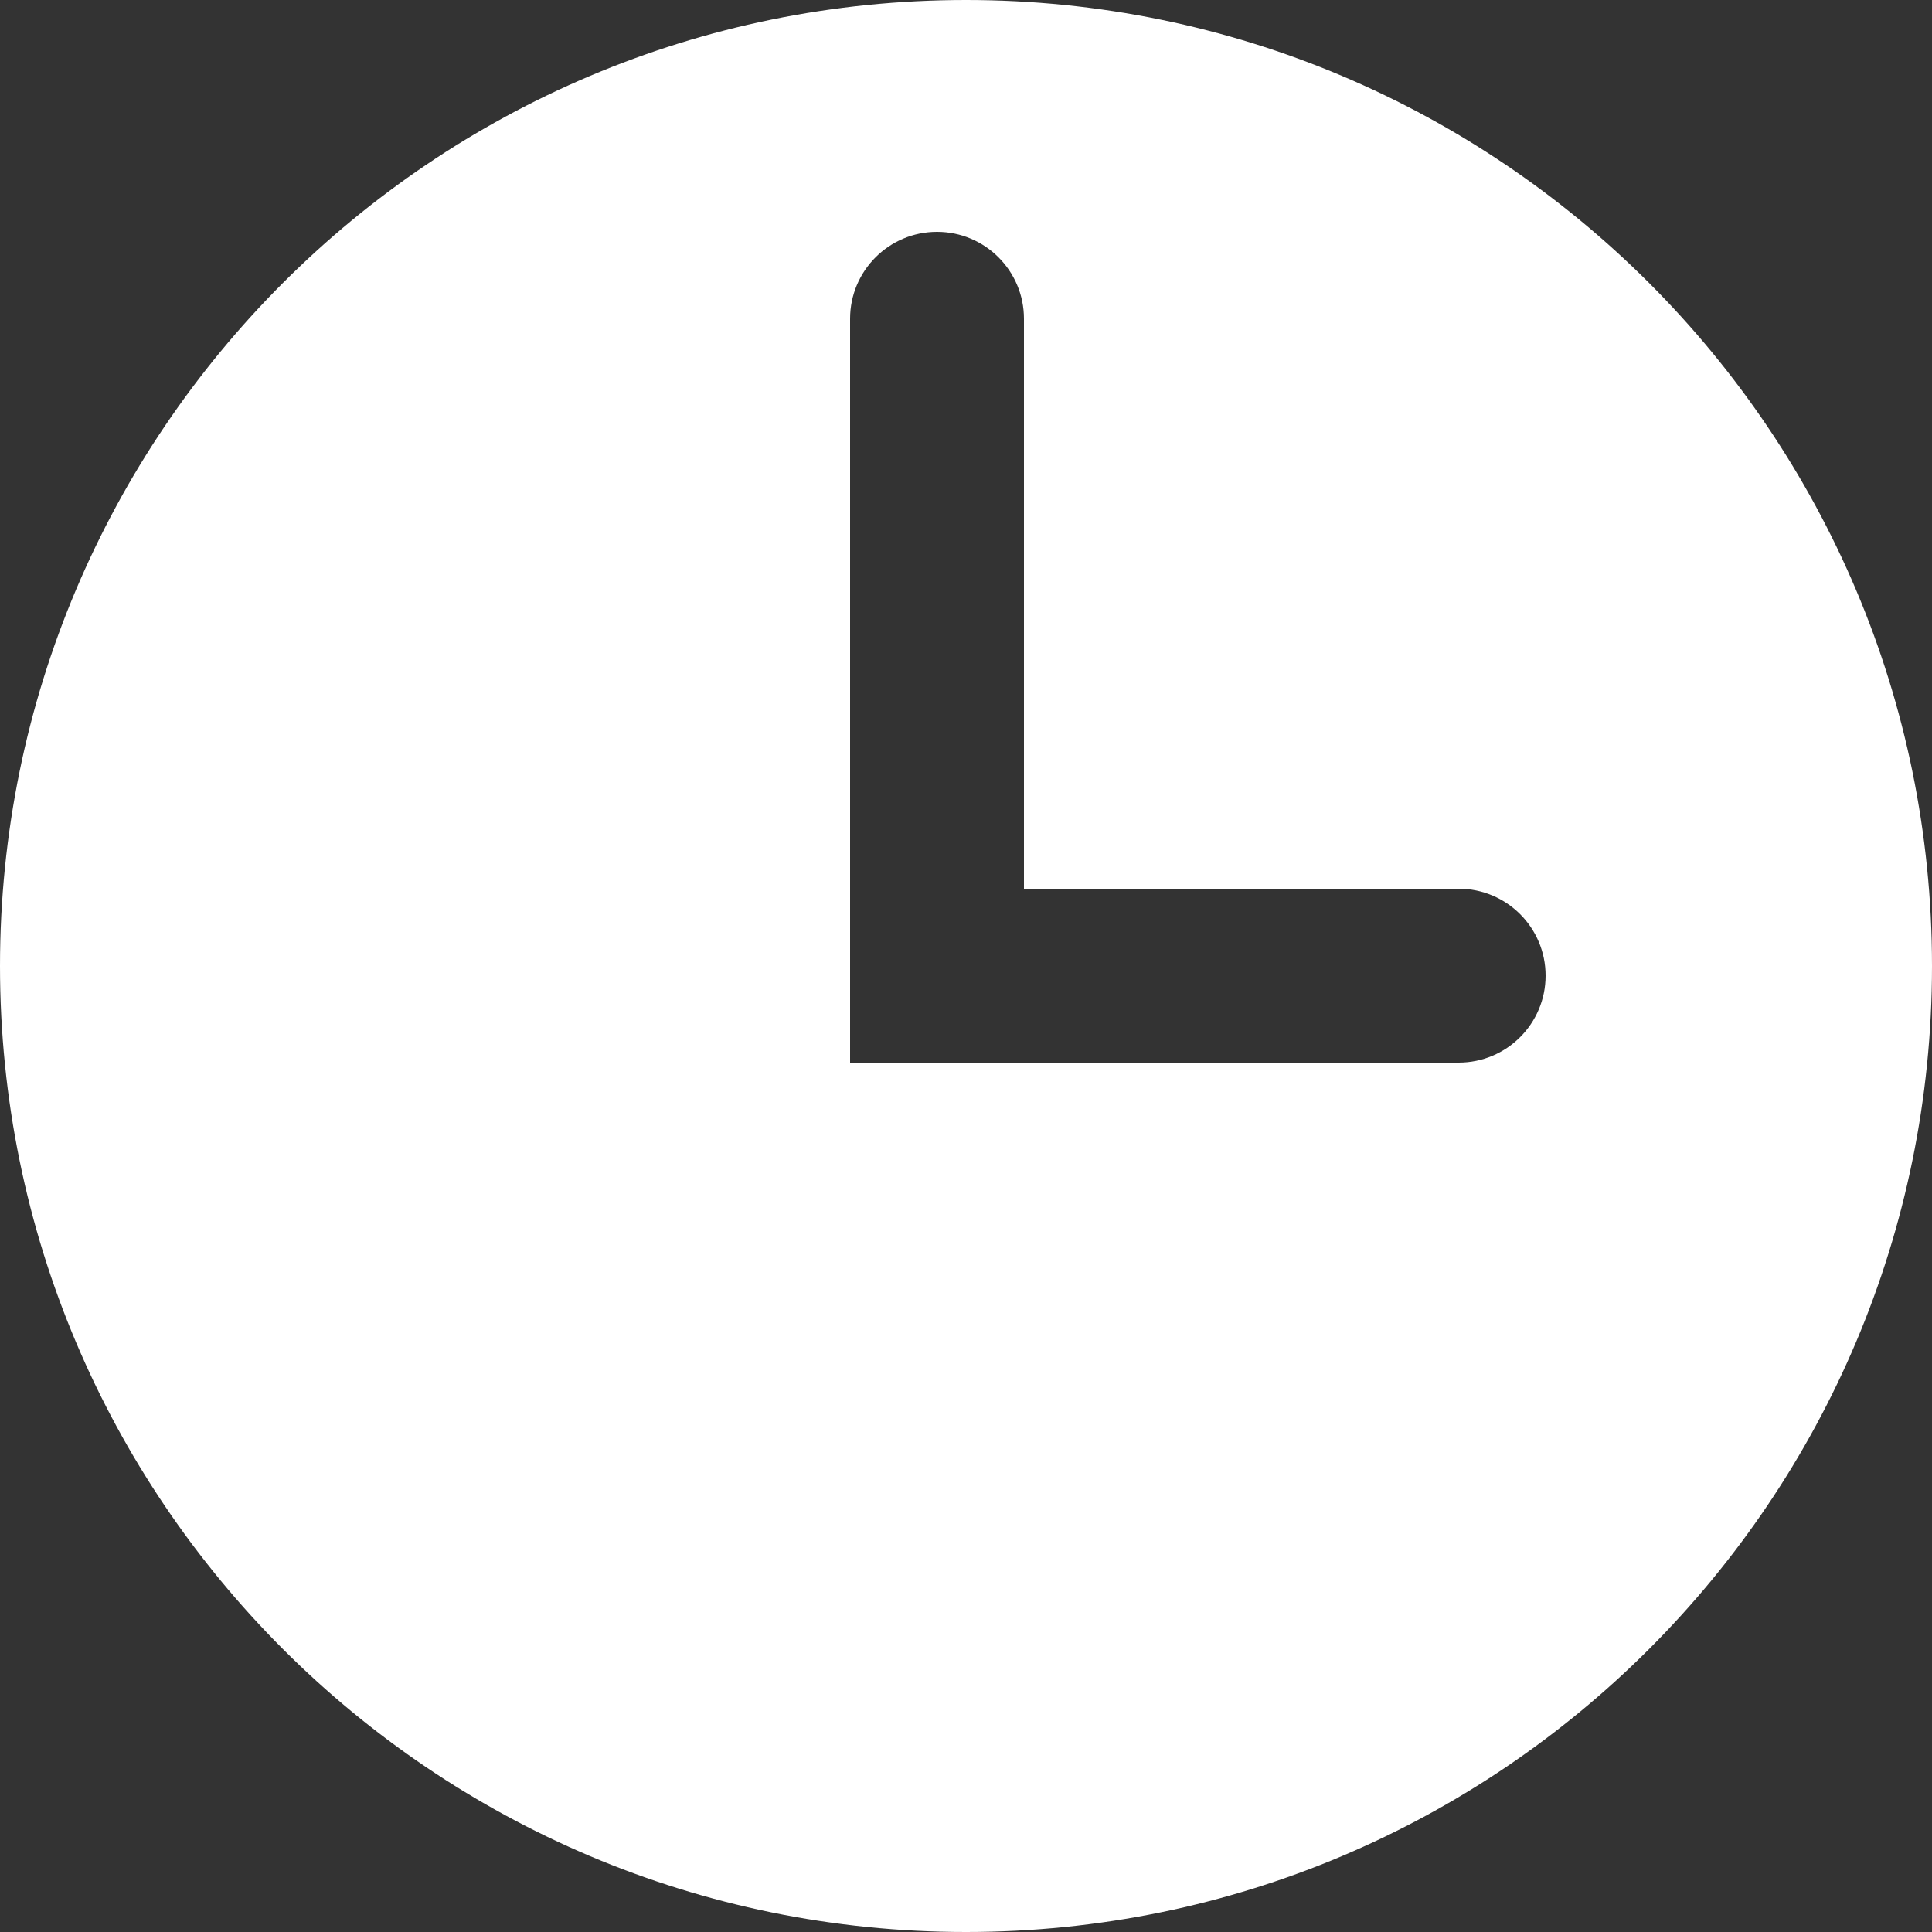
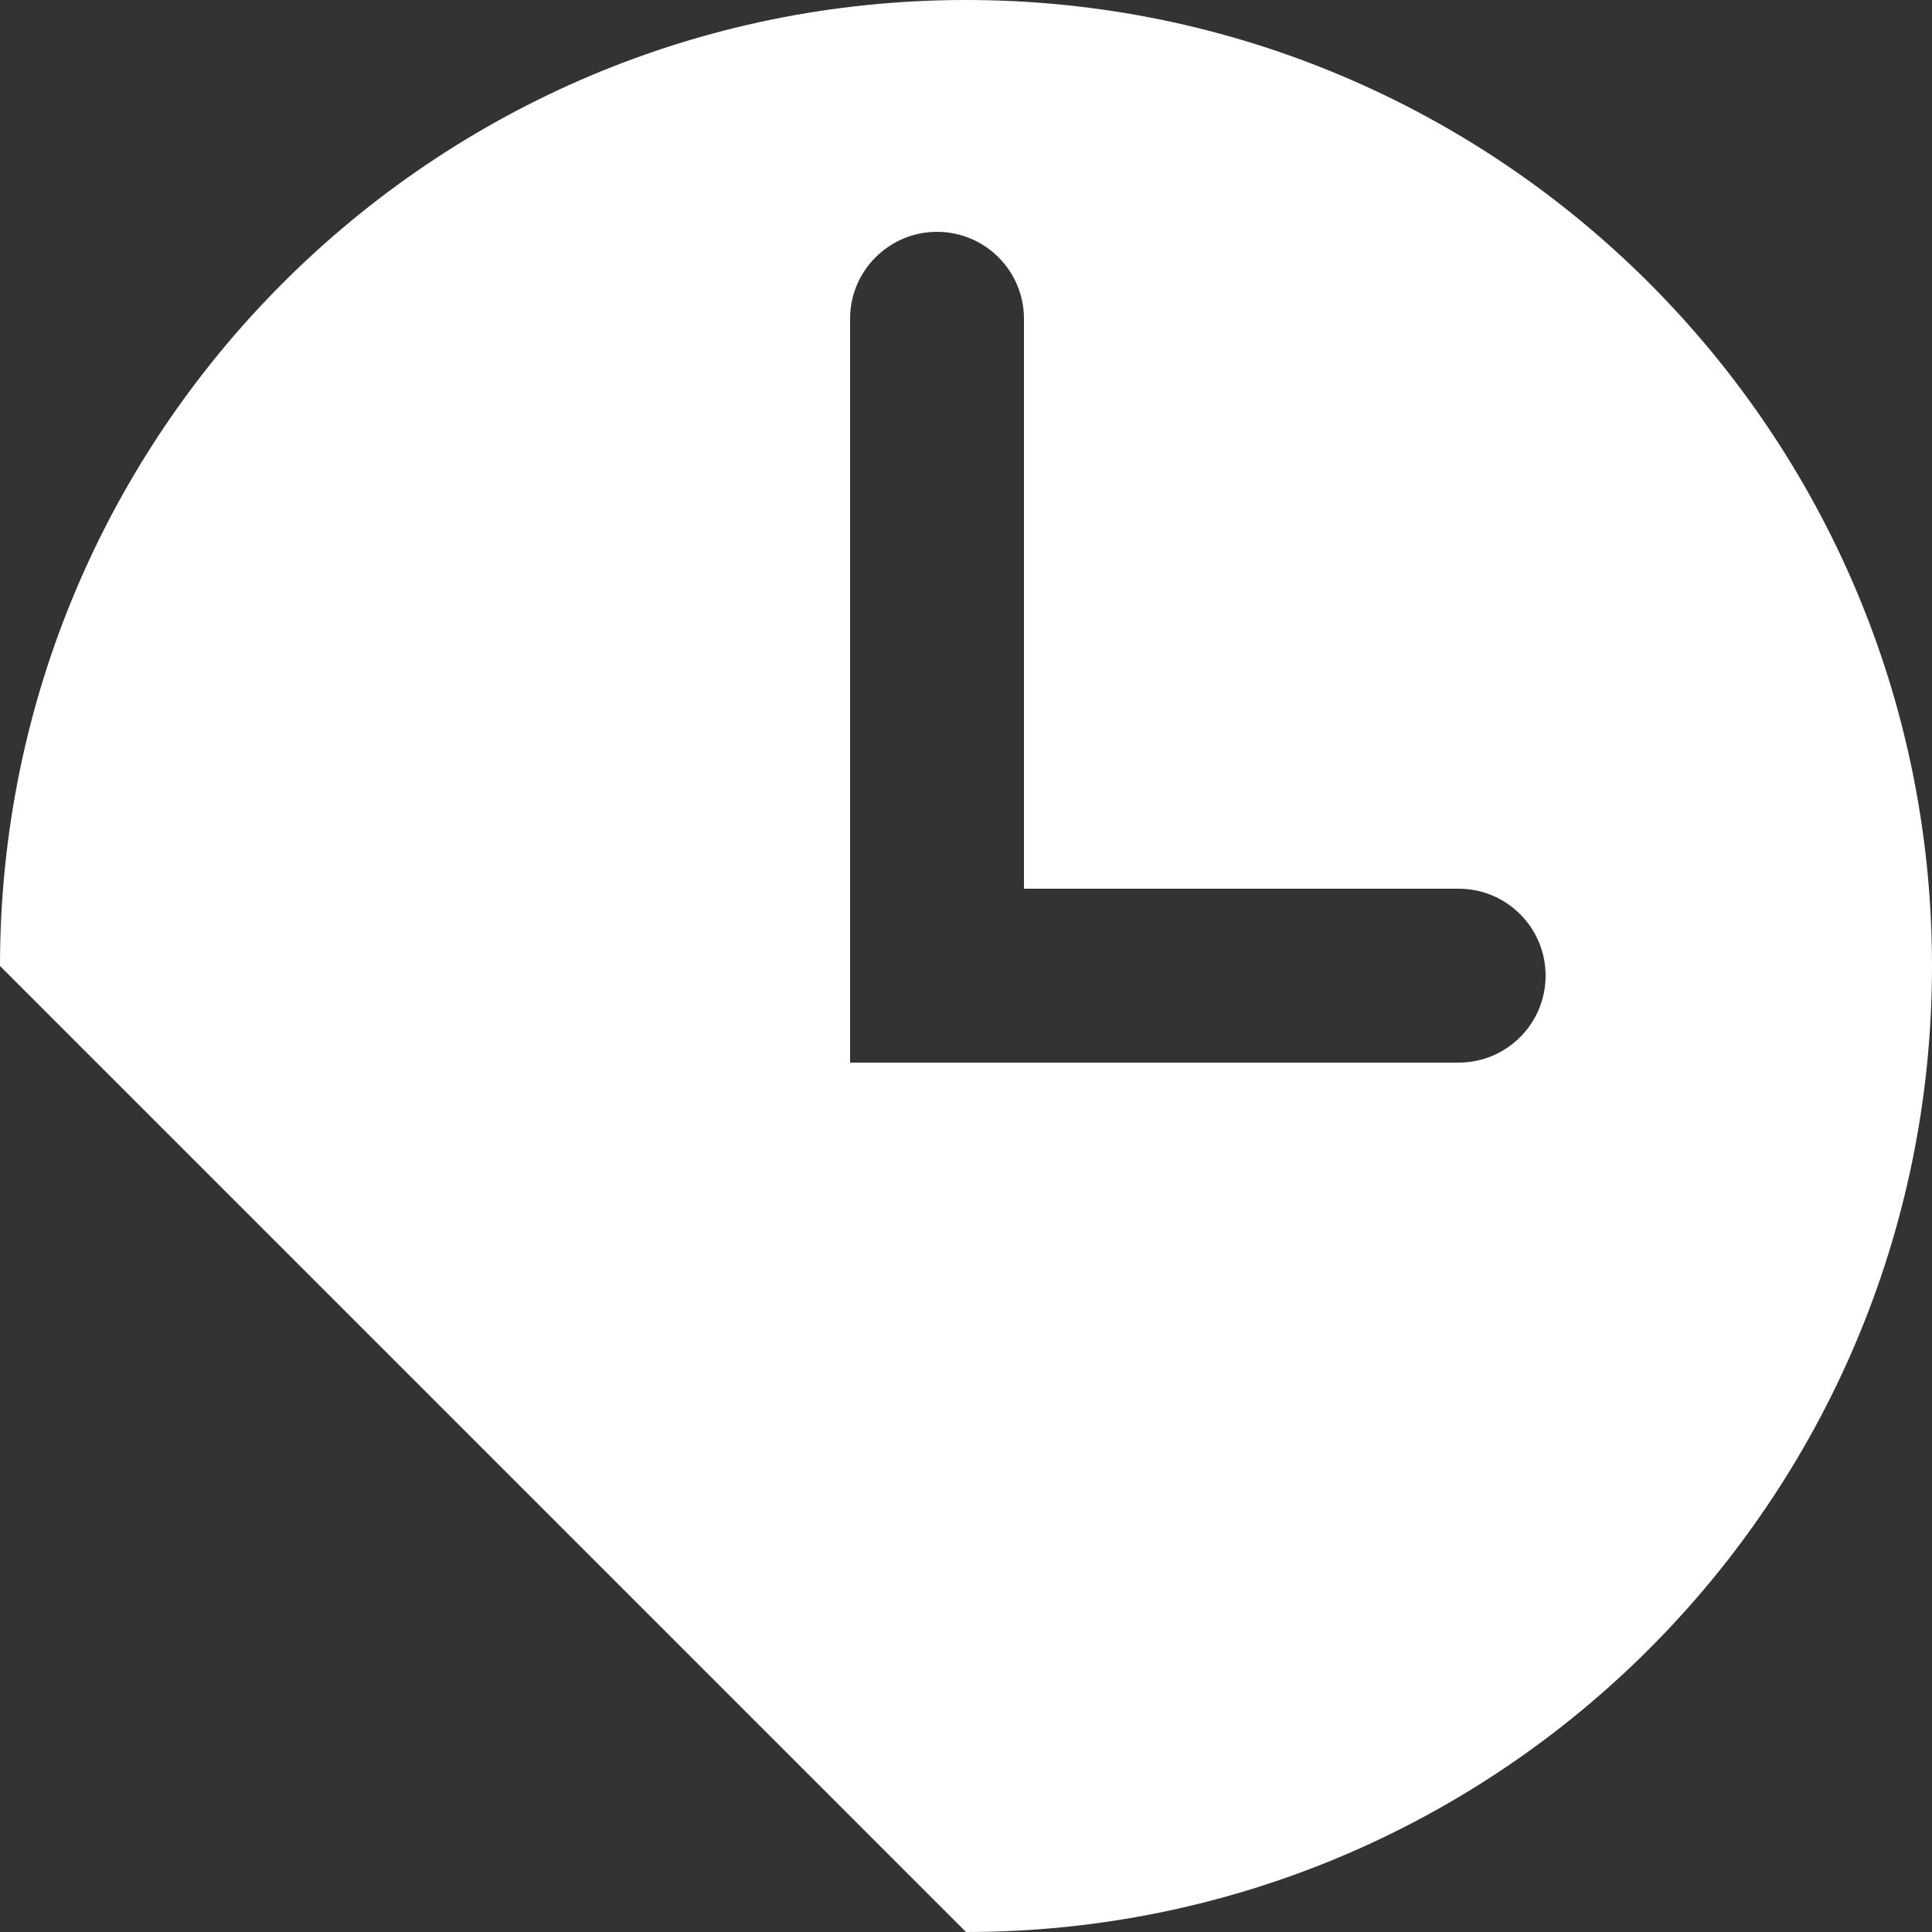
<svg xmlns="http://www.w3.org/2000/svg" width="100" height="100" viewBox="0 0 100 100" fill="white">
  <rect x="0" y="0" width="100" height="100" fill="#333333" stroke="none" />
-   <path fill-rule="evenodd" clip-rule="evenodd" d="M50 100C77.614 100 100 77.614 100 50C100 22.386 77.614 0 50 0C22.386 0 0 22.386 0 50C0 77.614 22.386 100 50 100ZM44 55V16.5C44 14.015 46.015 12 48.5 12C50.985 12 53 14.015 53 16.5V46H75.5C77.985 46 80 48.015 80 50.5C80 52.985 77.985 55 75.5 55H44Z" />
+   <path fill-rule="evenodd" clip-rule="evenodd" d="M50 100C77.614 100 100 77.614 100 50C100 22.386 77.614 0 50 0C22.386 0 0 22.386 0 50ZM44 55V16.5C44 14.015 46.015 12 48.5 12C50.985 12 53 14.015 53 16.5V46H75.5C77.985 46 80 48.015 80 50.5C80 52.985 77.985 55 75.5 55H44Z" />
</svg>